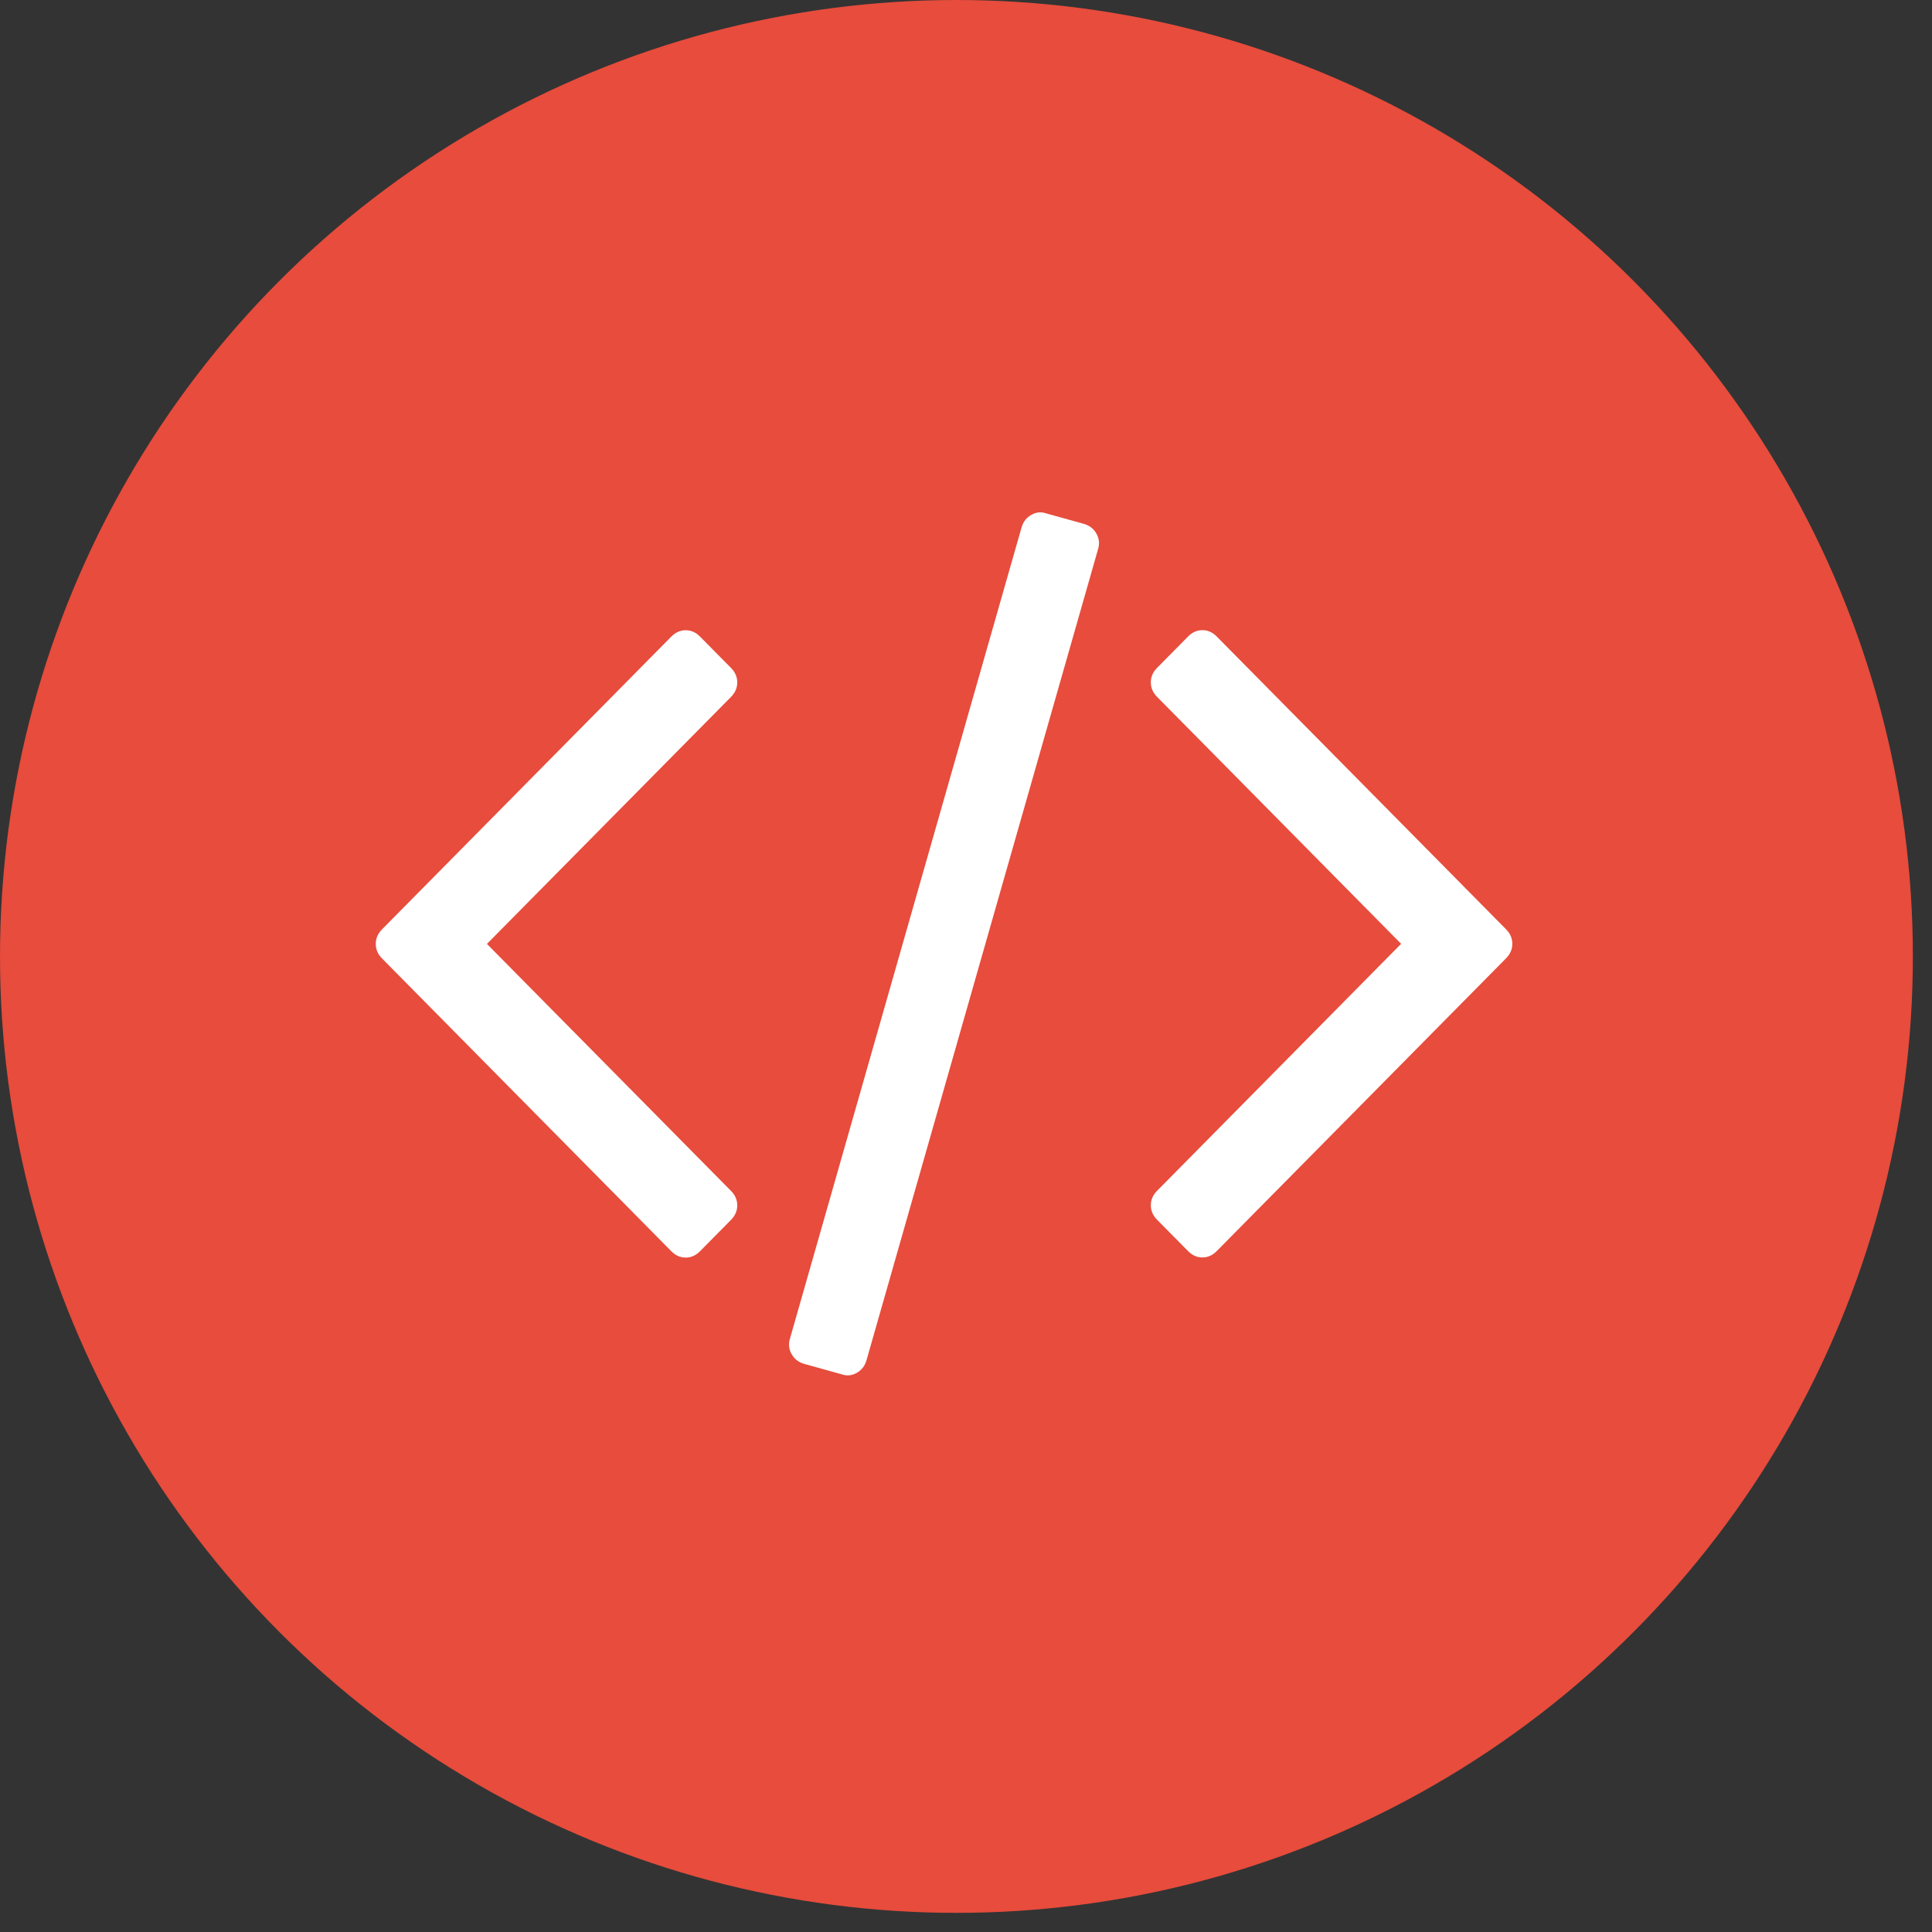
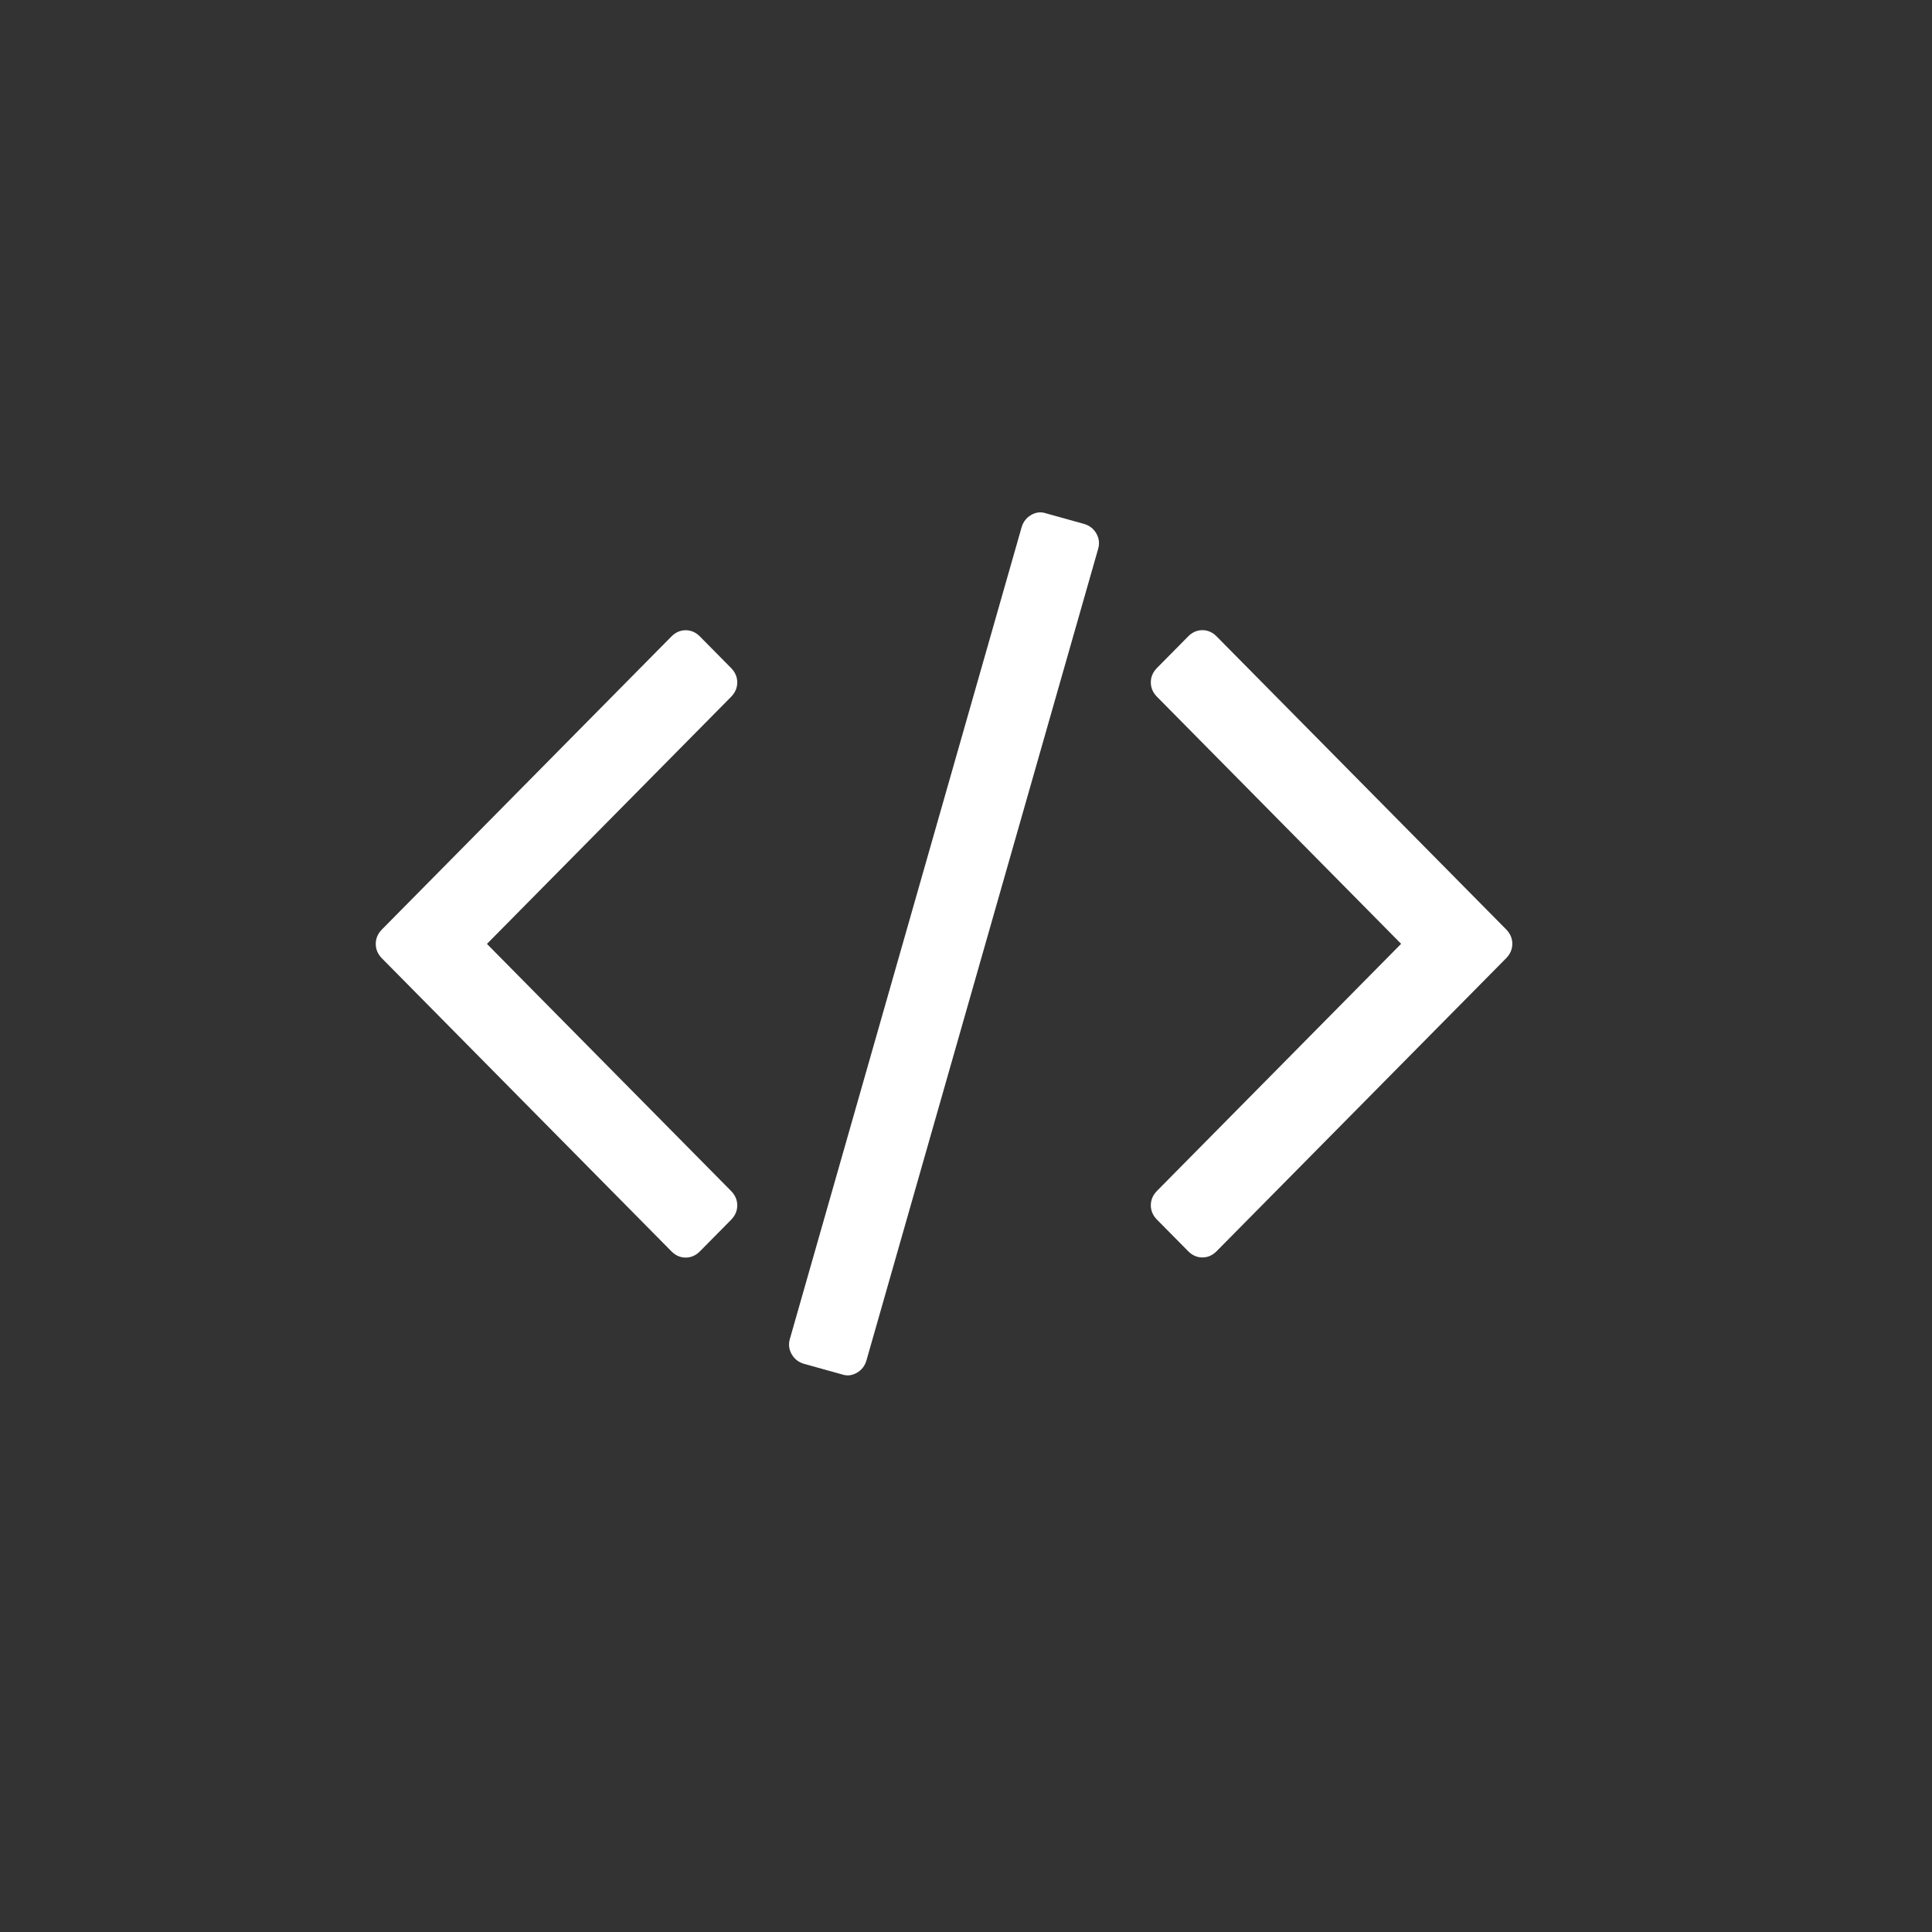
<svg xmlns="http://www.w3.org/2000/svg" xmlns:ns1="http://www.bohemiancoding.com/sketch/ns" width="101px" height="101px" viewBox="0 0 101 101" version="1.1">
  <rect x="0" y="0" width="101" height="101" fill="#333333" stroke="none" />
  <title>Oval 1 + file-text-o 3 + codepen 3 + code</title>
  <desc>Created with Sketch.</desc>
  <defs />
  <g id="Page-1" stroke="none" stroke-width="1" fill="none" fill-rule="evenodd" ns1:type="MSPage">
    <g id="Oval-1-+-file-text-o-3-+-codepen-3-+-code" ns1:type="MSLayerGroup">
      <g id="Oval-1-+-file-text-o-3-+-codepen-3" fill="#E74C3C" ns1:type="MSShapeGroup">
        <g id="Oval-1-+-file-text-o-3">
-           <circle id="Oval-1" cx="50" cy="50" r="50" />
-         </g>
+           </g>
      </g>
      <g id="code" transform="translate(20, 27)" fill="#FFFFFF" ns1:type="MSShapeGroup">
        <path d="M-0.356,22.343 C-0.356,22.059 -0.248,21.806 -0.031,21.587 L15.098,6.276 C15.315,6.057 15.564,5.947 15.845,5.947 C16.127,5.947 16.376,6.057 16.593,6.276 L18.216,7.919 C18.433,8.139 18.542,8.391 18.542,8.676 C18.542,8.96 18.433,9.212 18.216,9.432 L5.456,22.345 L18.216,35.258 C18.433,35.478 18.542,35.73 18.542,36.014 C18.542,36.299 18.433,36.551 18.216,36.771 L16.593,38.414 C16.376,38.633 16.127,38.743 15.845,38.743 C15.564,38.743 15.315,38.633 15.098,38.414 L-0.031,23.103 C-0.248,22.883 -0.356,22.631 -0.356,22.347 L-0.356,22.343 Z M21.298,42.977 L33.409,0.558 C33.495,0.273 33.663,0.059 33.913,-0.083 C34.162,-0.225 34.417,-0.253 34.676,-0.166 L36.689,0.394 C36.97,0.481 37.181,0.651 37.322,0.903 C37.462,1.156 37.49,1.425 37.404,1.709 L25.293,44.129 C25.207,44.413 25.039,44.627 24.789,44.769 C24.539,44.911 24.285,44.939 24.025,44.852 L22.013,44.292 C21.732,44.205 21.521,44.035 21.38,43.783 C21.239,43.53 21.212,43.261 21.298,42.977 L21.298,42.977 Z M40.162,36.011 C40.162,35.726 40.27,35.474 40.487,35.254 L53.247,22.341 L40.487,9.428 C40.27,9.209 40.162,8.957 40.162,8.672 C40.162,8.387 40.27,8.135 40.487,7.916 L42.111,6.273 C42.328,6.053 42.577,5.943 42.858,5.943 C43.139,5.943 43.388,6.053 43.605,6.273 L58.735,21.583 C58.952,21.803 59.06,22.055 59.06,22.339 C59.06,22.624 58.952,22.876 58.735,23.096 L43.605,38.406 C43.388,38.626 43.139,38.736 42.858,38.736 C42.577,38.736 42.328,38.626 42.111,38.406 L40.487,36.763 C40.27,36.544 40.162,36.292 40.162,36.007 L40.162,36.011 Z" id="Shape" />
      </g>
    </g>
  </g>
</svg>